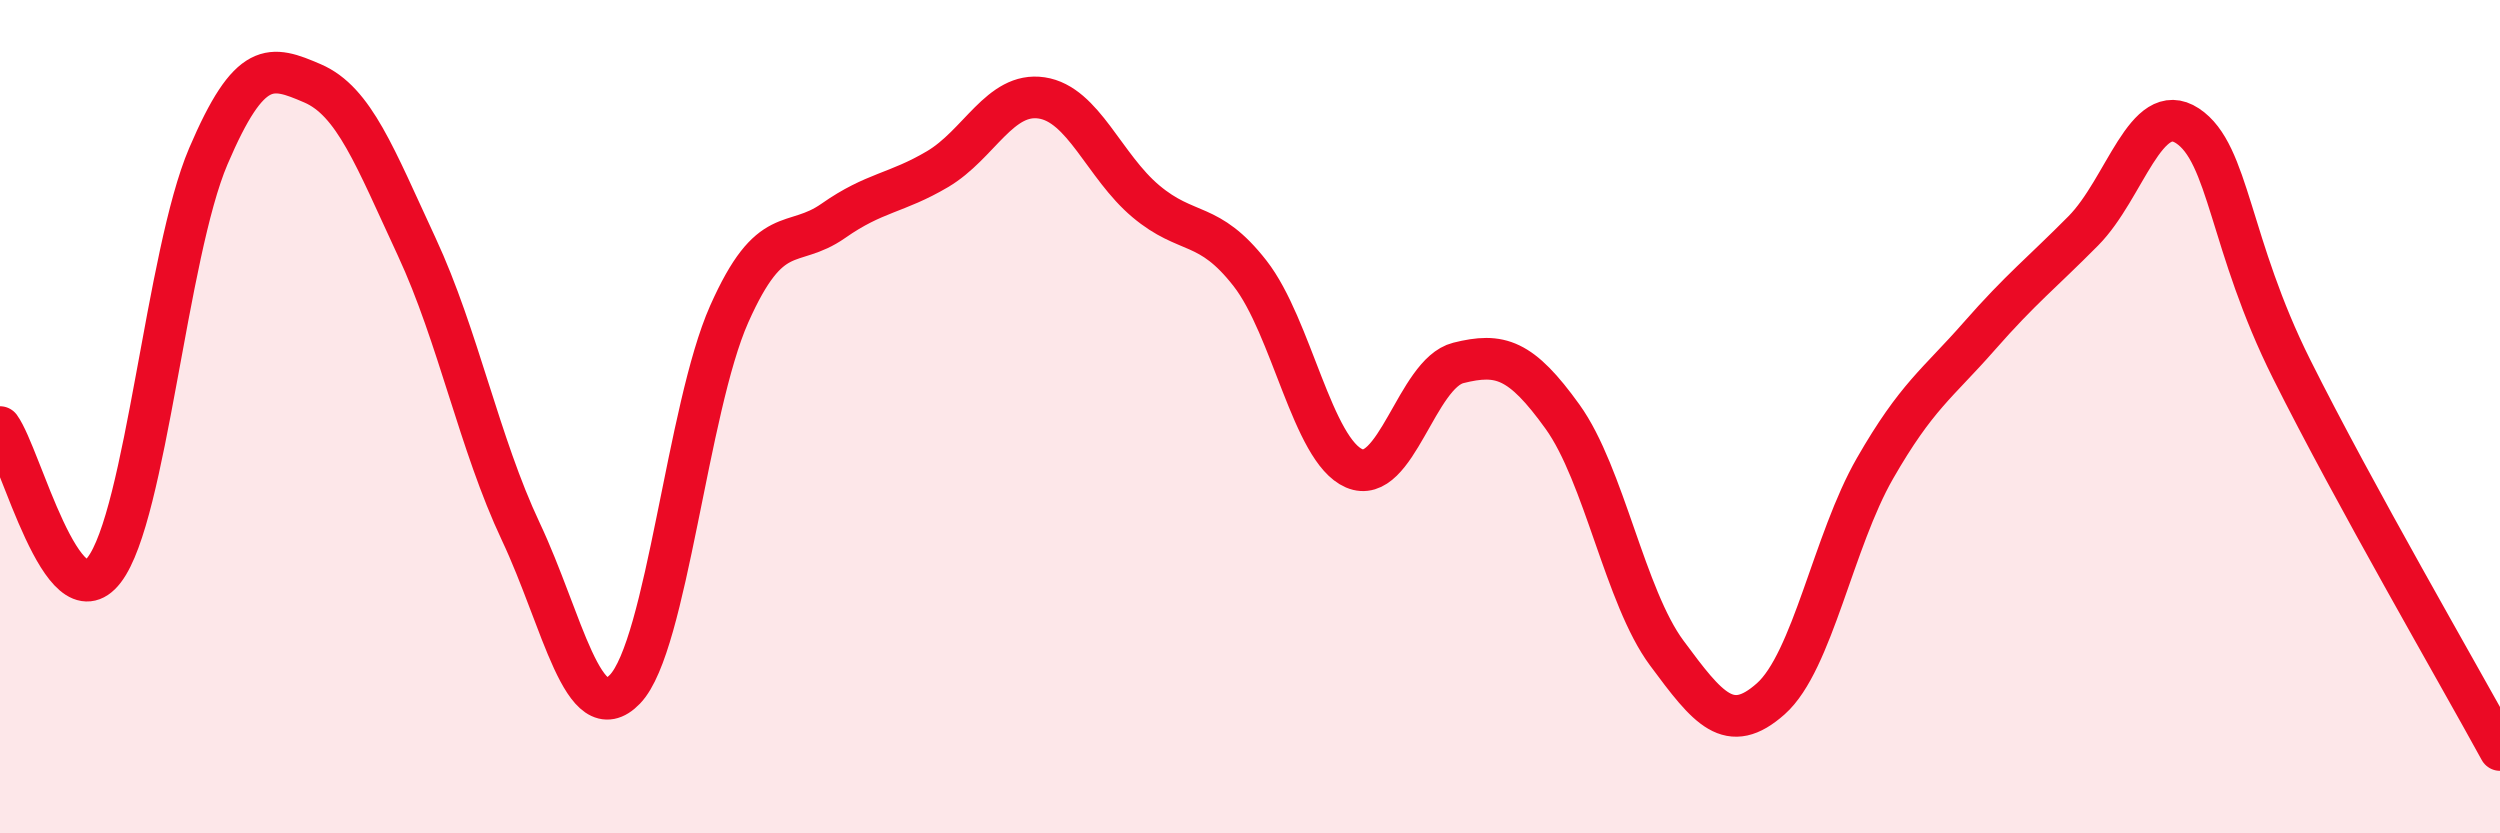
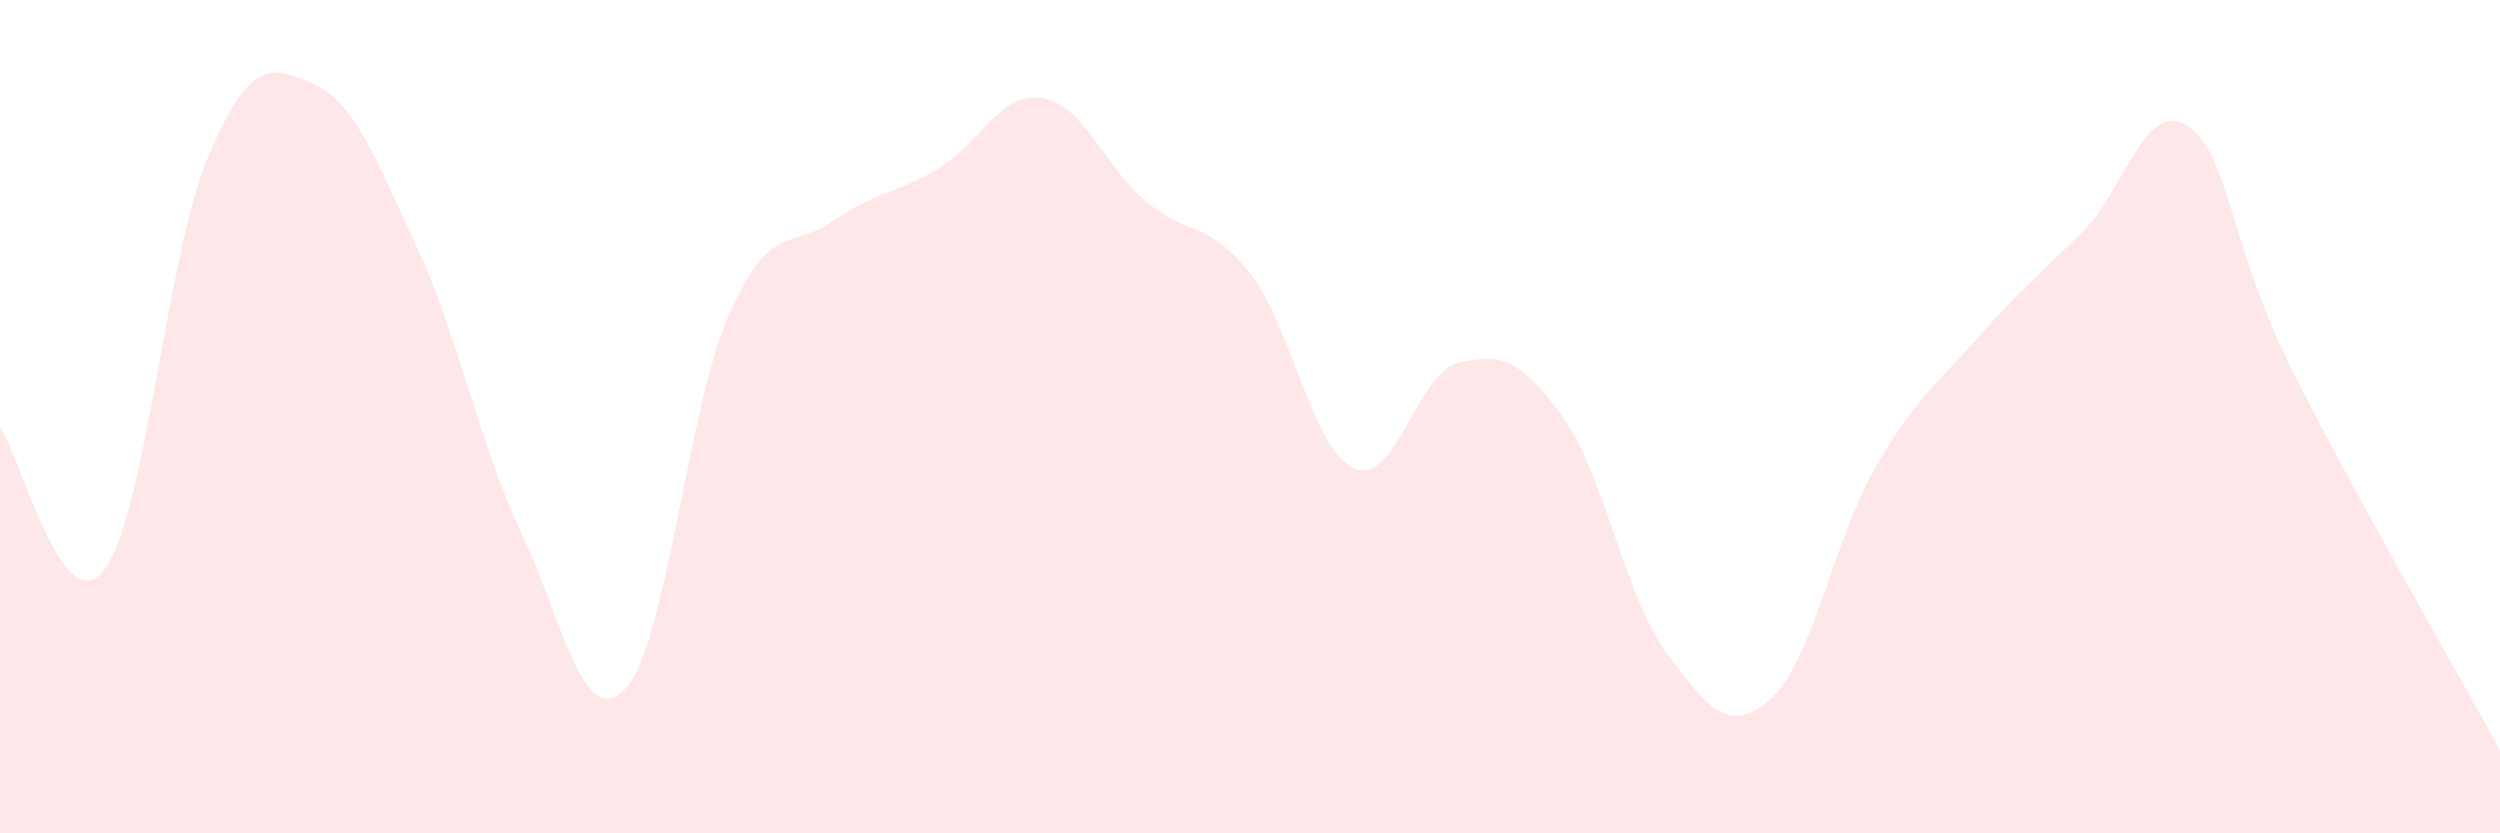
<svg xmlns="http://www.w3.org/2000/svg" width="60" height="20" viewBox="0 0 60 20">
  <path d="M 0,10.25 C 0.5,10.94 1.5,14.98 2.5,13.68 C 3.5,12.38 4,6.09 5,3.75 C 6,1.41 6.5,1.57 7.5,2 C 8.5,2.43 9,3.77 10,5.92 C 11,8.07 11.5,10.64 12.5,12.76 C 13.5,14.88 14,17.58 15,16.54 C 16,15.5 16.5,9.79 17.5,7.54 C 18.5,5.29 19,6 20,5.3 C 21,4.6 21.5,4.65 22.5,4.06 C 23.5,3.47 24,2.2 25,2.35 C 26,2.5 26.5,3.99 27.5,4.83 C 28.5,5.67 29,5.28 30,6.56 C 31,7.84 31.5,10.81 32.5,11.24 C 33.5,11.67 34,8.96 35,8.71 C 36,8.46 36.5,8.61 37.5,10 C 38.5,11.39 39,14.32 40,15.67 C 41,17.02 41.5,17.66 42.5,16.77 C 43.5,15.88 44,12.98 45,11.24 C 46,9.5 46.5,9.21 47.5,8.07 C 48.5,6.93 49,6.55 50,5.54 C 51,4.53 51.5,2.36 52.5,3.02 C 53.5,3.68 53.5,5.86 55,8.86 C 56.5,11.86 59,16.17 60,18L60 20L0 20Z" fill="#EB0A25" opacity="0.1" stroke-linecap="round" stroke-linejoin="round" />
-   <path d="M 0,10.25 C 0.5,10.94 1.5,14.98 2.5,13.68 C 3.5,12.38 4,6.09 5,3.75 C 6,1.41 6.5,1.57 7.5,2 C 8.5,2.43 9,3.77 10,5.92 C 11,8.07 11.5,10.64 12.5,12.76 C 13.5,14.88 14,17.58 15,16.54 C 16,15.5 16.5,9.79 17.5,7.54 C 18.5,5.29 19,6 20,5.3 C 21,4.6 21.5,4.65 22.5,4.06 C 23.5,3.47 24,2.2 25,2.35 C 26,2.5 26.5,3.99 27.5,4.83 C 28.5,5.67 29,5.28 30,6.56 C 31,7.84 31.5,10.81 32.5,11.24 C 33.5,11.67 34,8.96 35,8.71 C 36,8.46 36.5,8.61 37.5,10 C 38.5,11.39 39,14.32 40,15.67 C 41,17.02 41.5,17.66 42.5,16.77 C 43.5,15.88 44,12.98 45,11.24 C 46,9.5 46.5,9.21 47.5,8.07 C 48.5,6.93 49,6.55 50,5.54 C 51,4.53 51.5,2.36 52.5,3.02 C 53.5,3.68 53.5,5.86 55,8.86 C 56.5,11.86 59,16.17 60,18" stroke="#EB0A25" stroke-width="1" fill="none" stroke-linecap="round" stroke-linejoin="round" />
</svg>